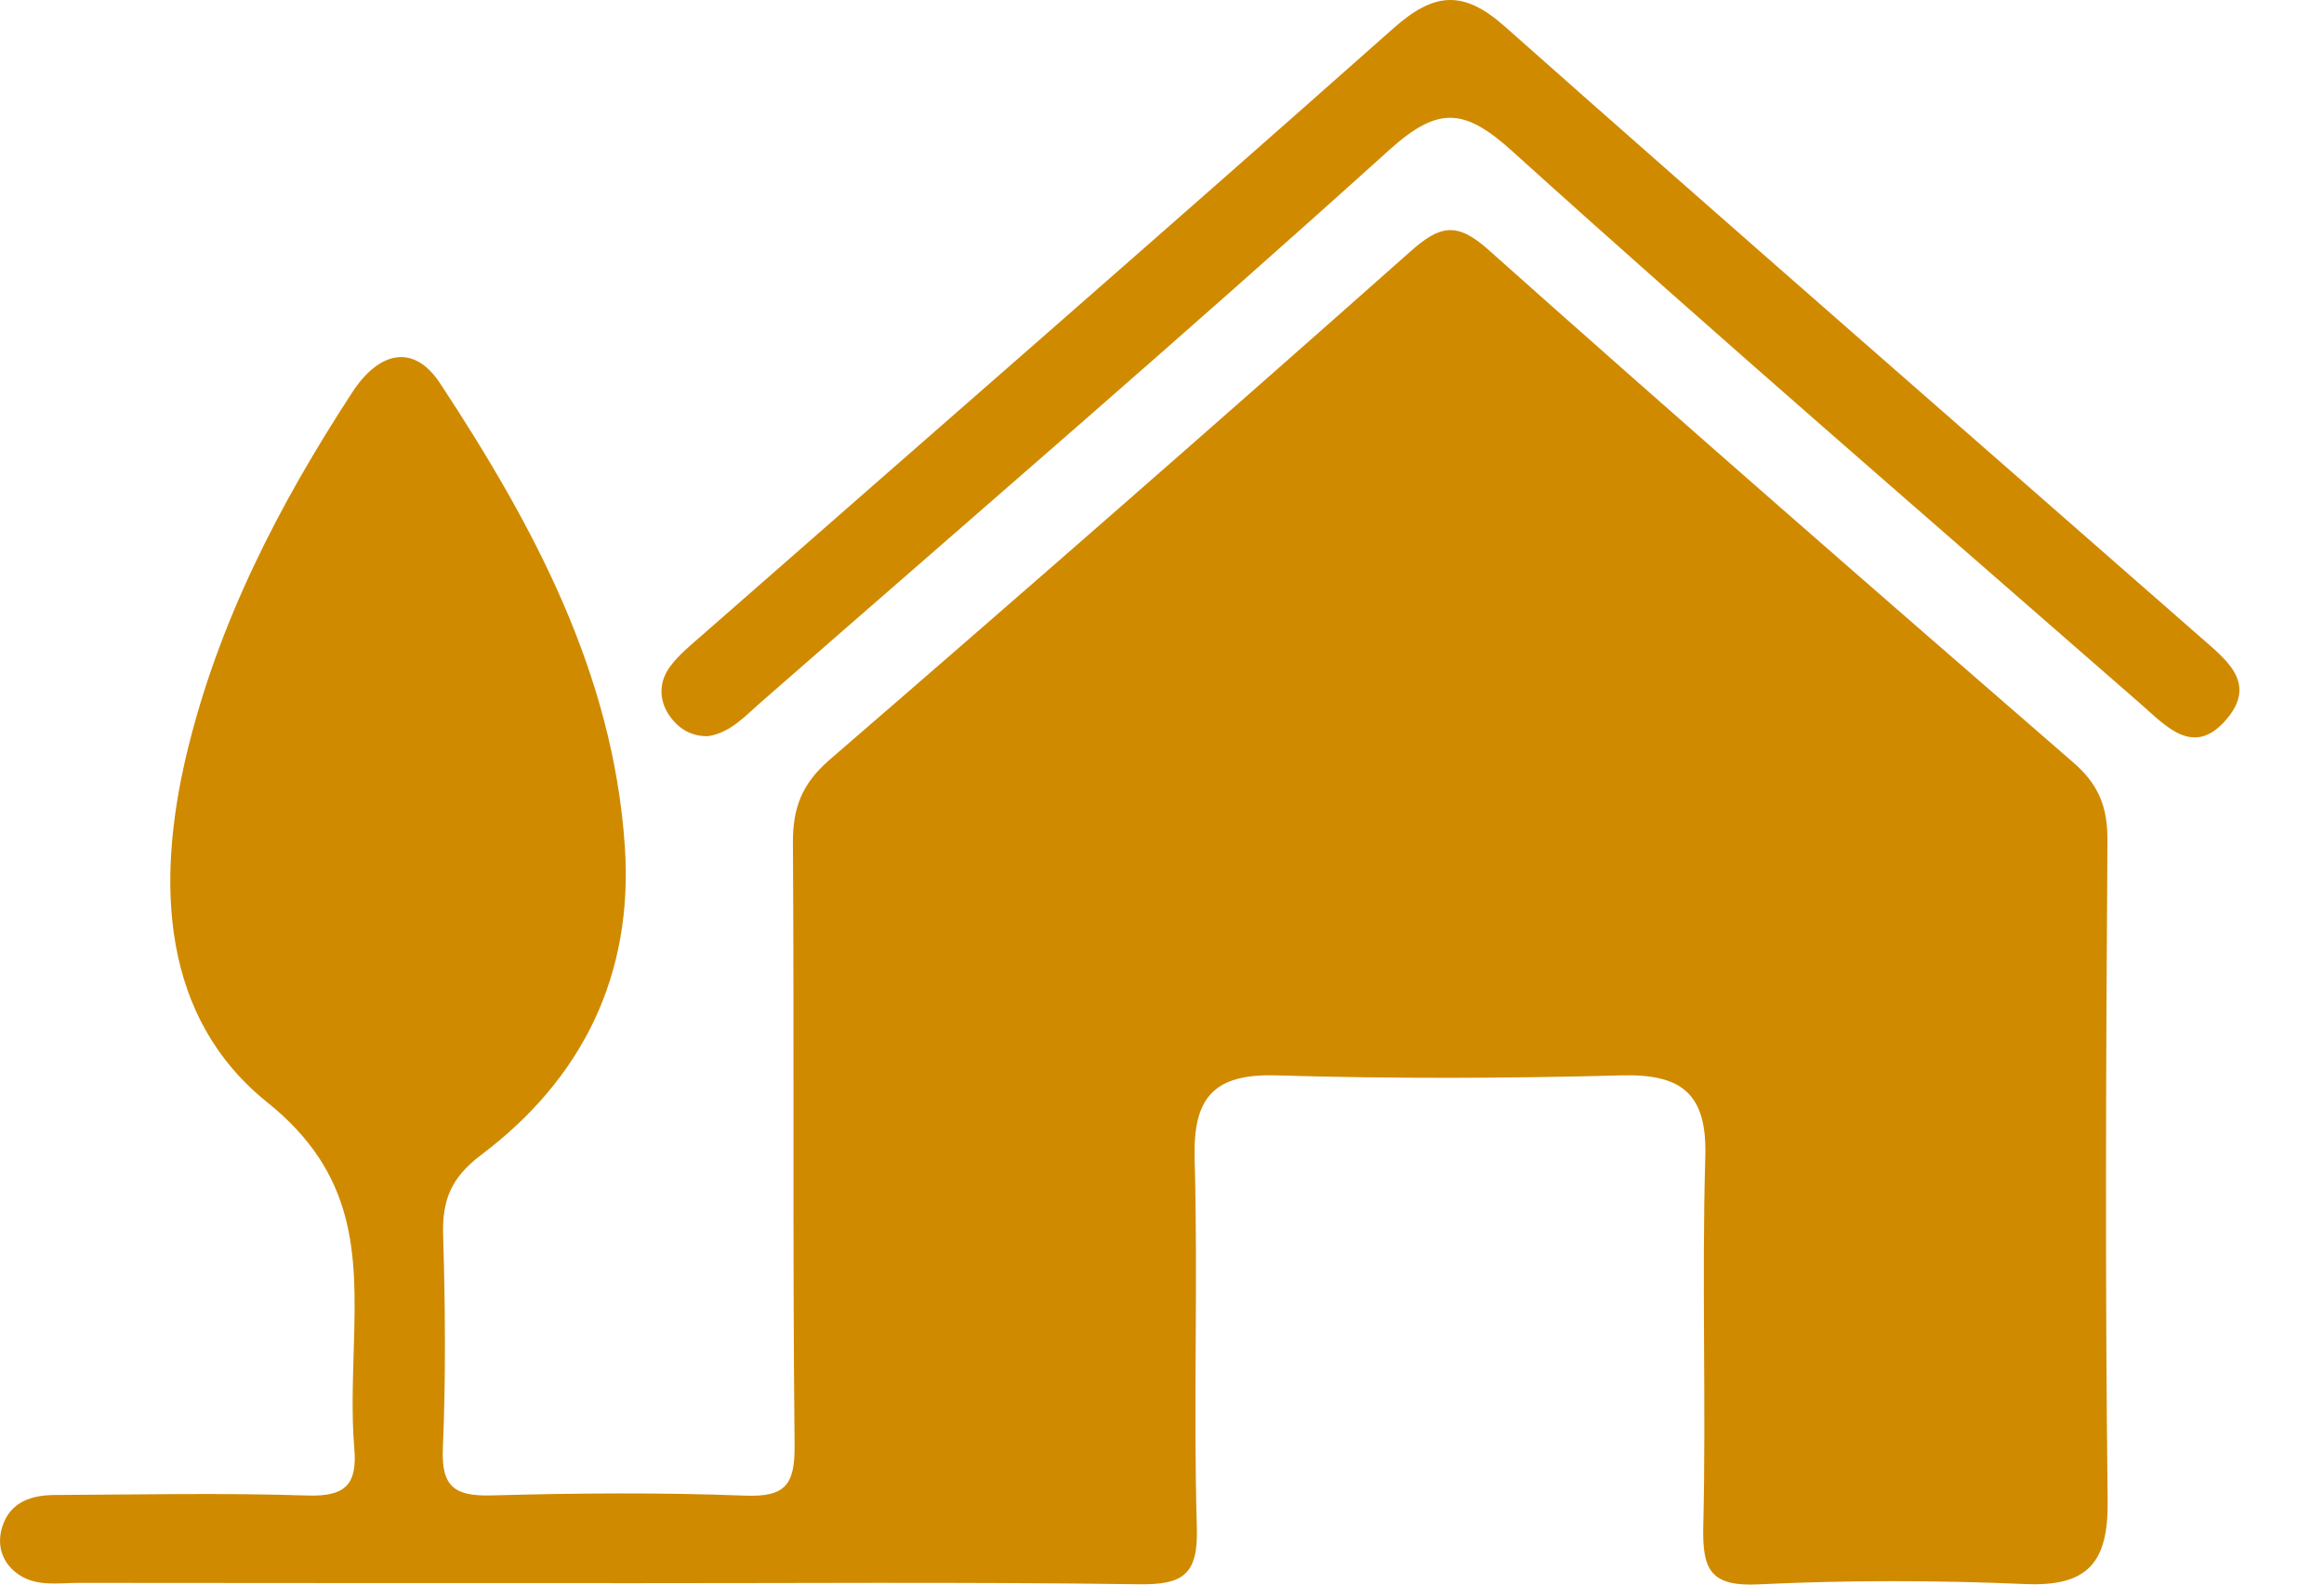
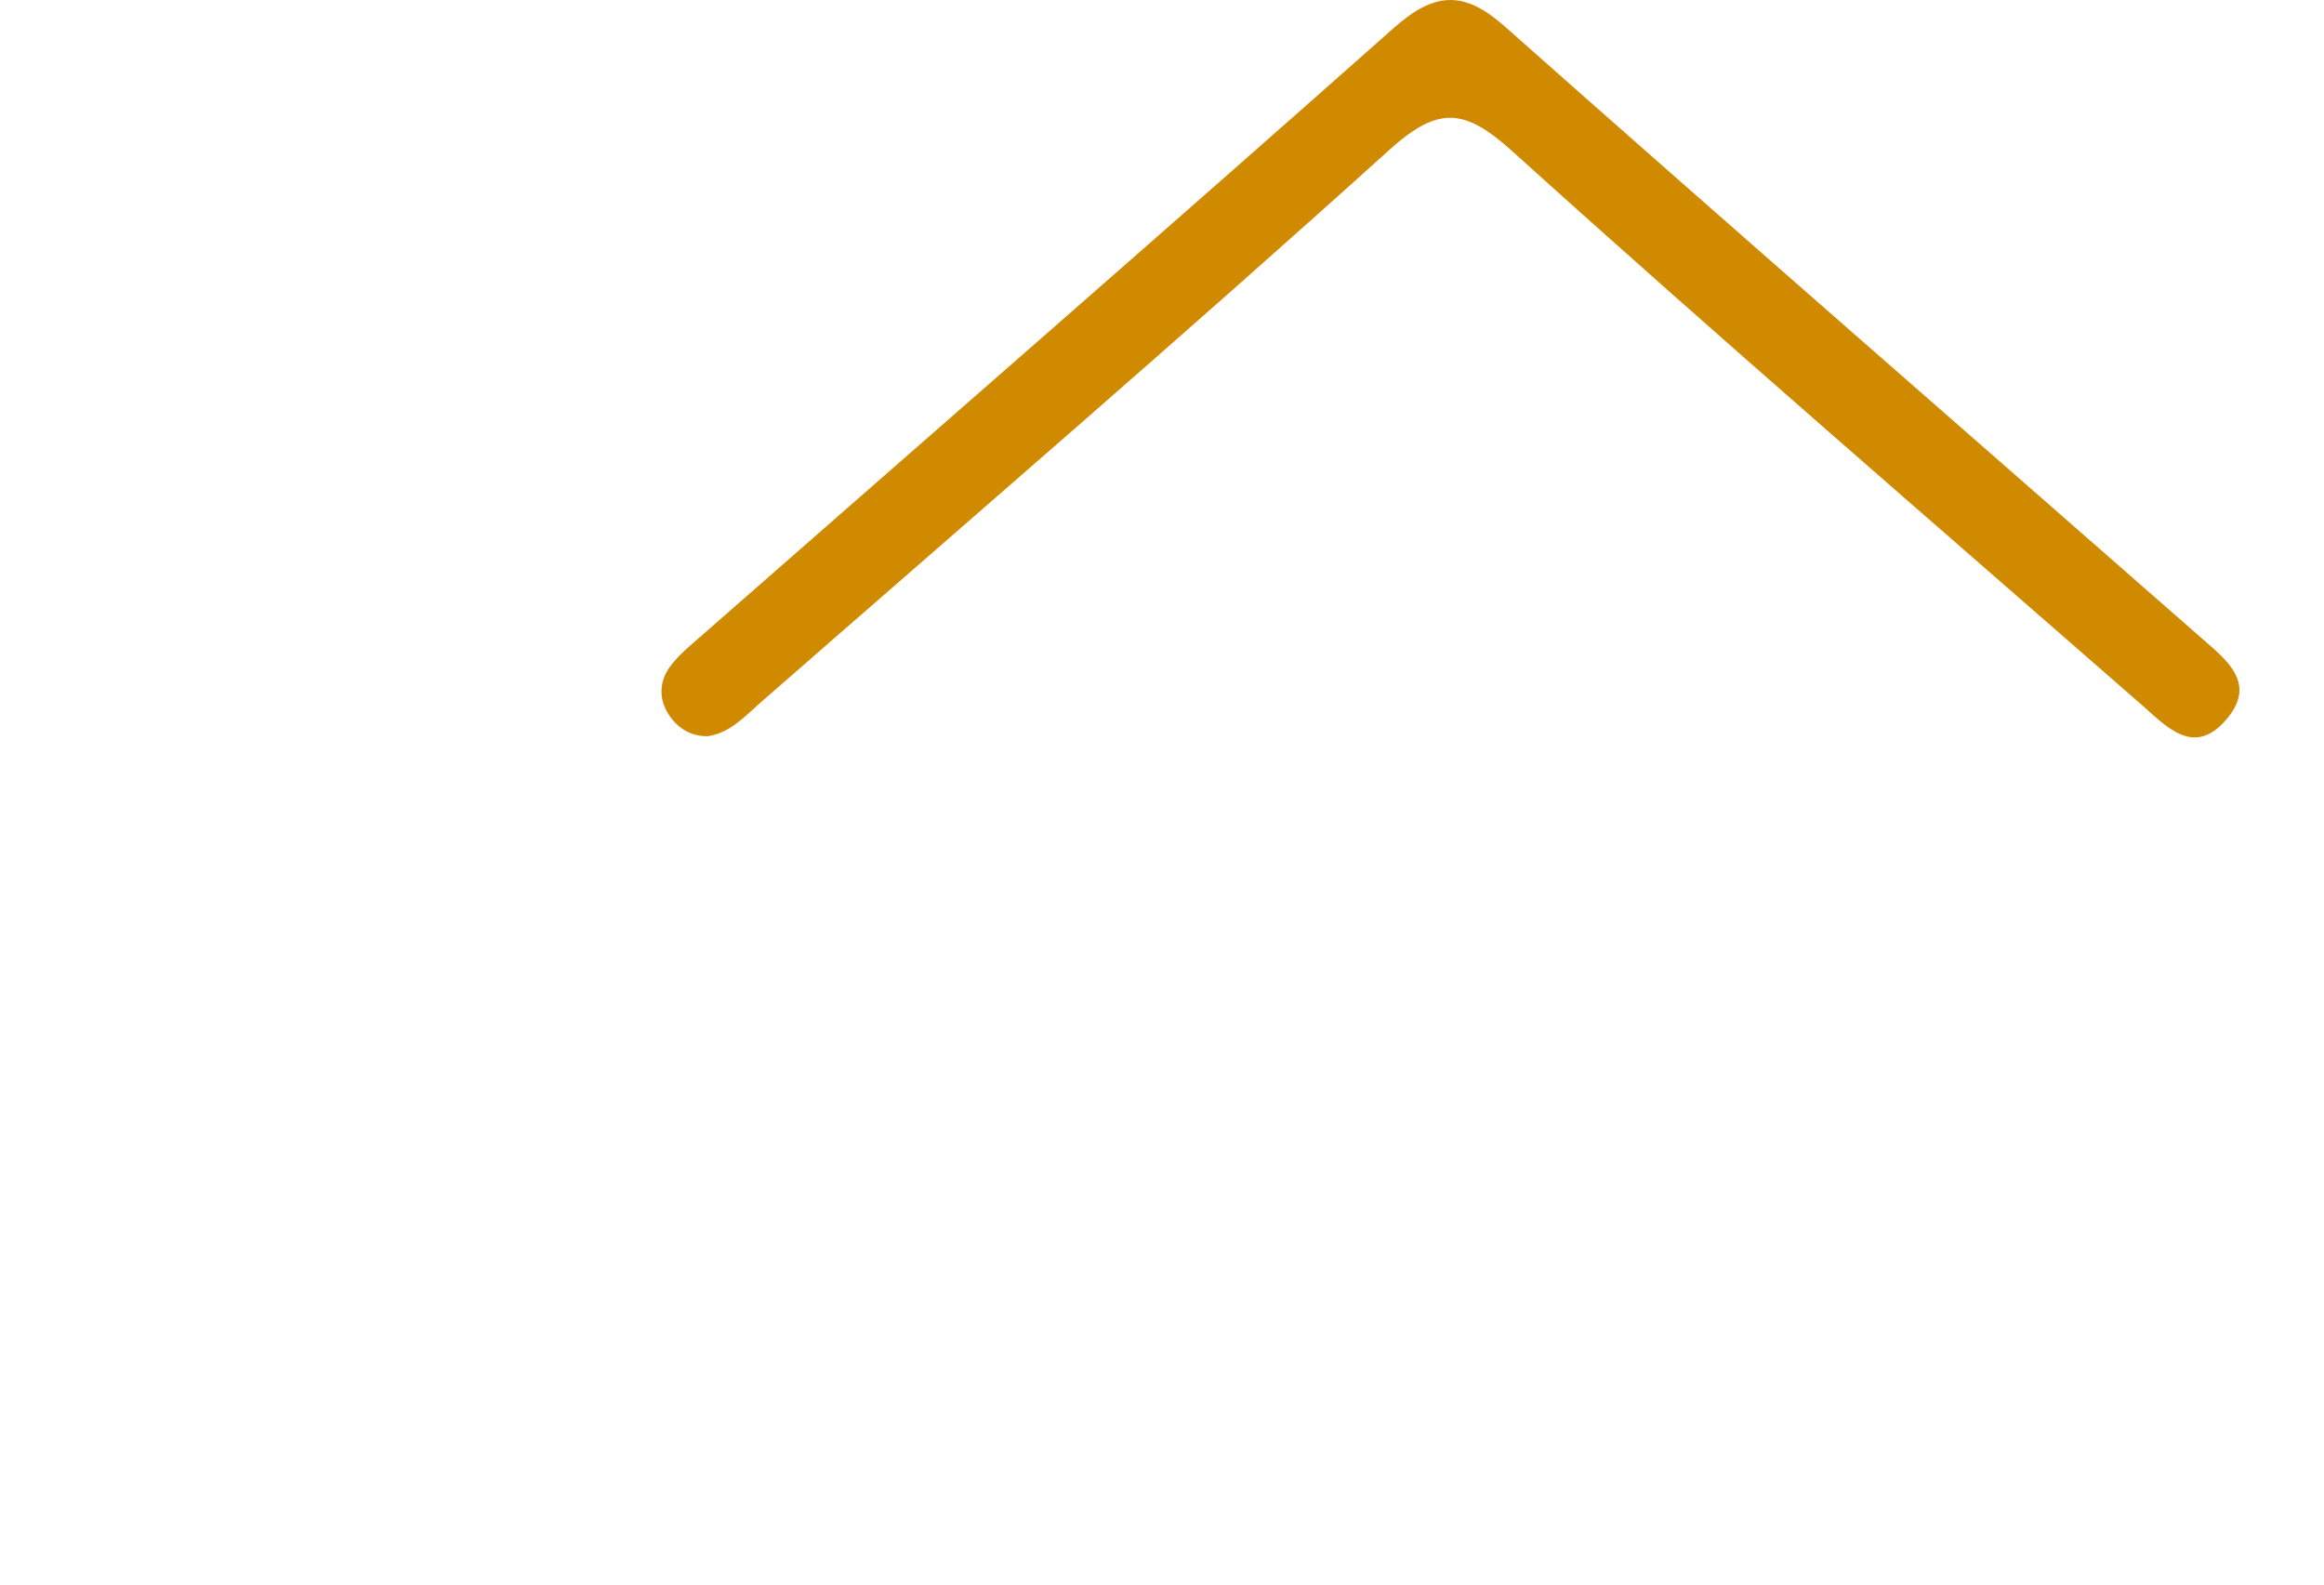
<svg xmlns="http://www.w3.org/2000/svg" width="22" height="15" viewBox="0 0 22 15" fill="none">
-   <path d="M5.793 14.986C4.11 14.986 2.428 14.986 0.745 14.984C0.544 14.984 0.329 15.026 0.152 14.887C0.009 14.775 -0.031 14.611 0.024 14.445C0.1 14.217 0.299 14.153 0.515 14.152C1.316 14.148 2.117 14.131 2.915 14.157C3.269 14.167 3.383 14.054 3.354 13.711C3.327 13.386 3.341 13.057 3.35 12.73C3.376 11.86 3.373 11.111 2.529 10.434C1.528 9.63 1.476 8.363 1.765 7.145C2.061 5.901 2.64 4.778 3.336 3.712C3.58 3.338 3.91 3.239 4.167 3.63C5.047 4.969 5.804 6.369 5.915 8.012C5.997 9.228 5.516 10.21 4.552 10.935C4.266 11.151 4.185 11.366 4.195 11.695C4.215 12.369 4.221 13.044 4.192 13.718C4.178 14.081 4.312 14.164 4.65 14.156C5.449 14.134 6.251 14.127 7.05 14.158C7.435 14.173 7.525 14.056 7.522 13.682C7.502 11.781 7.519 9.88 7.506 7.98C7.504 7.649 7.591 7.42 7.85 7.195C9.694 5.602 11.528 3.998 13.351 2.381C13.624 2.139 13.784 2.092 14.085 2.36C15.919 3.995 17.772 5.609 19.628 7.219C19.867 7.426 19.952 7.641 19.95 7.954C19.936 10.039 19.927 12.123 19.952 14.208C19.959 14.79 19.766 15.021 19.171 14.995C18.331 14.959 17.487 14.957 16.647 14.998C16.192 15.02 16.114 14.86 16.124 14.449C16.152 13.284 16.109 12.119 16.143 10.955C16.162 10.354 15.923 10.164 15.346 10.18C14.26 10.209 13.171 10.212 12.085 10.18C11.485 10.162 11.292 10.393 11.309 10.974C11.342 12.137 11.296 13.304 11.33 14.468C11.342 14.914 11.191 15.003 10.777 14.997C9.116 14.974 7.453 14.988 5.791 14.987L5.793 14.986Z" fill="#D08A00" />
  <path d="M6.698 6.969C6.54 6.971 6.419 6.894 6.336 6.773C6.235 6.624 6.238 6.455 6.341 6.313C6.423 6.2 6.538 6.108 6.645 6.014C8.829 4.099 11.021 2.192 13.194 0.265C13.573 -0.071 13.851 -0.099 14.242 0.248C16.431 2.189 18.638 4.109 20.838 6.038C21.07 6.242 21.364 6.46 21.087 6.797C20.772 7.181 20.508 6.876 20.265 6.664C18.278 4.927 16.278 3.204 14.32 1.435C13.867 1.025 13.619 0.998 13.152 1.419C11.193 3.188 9.191 4.909 7.205 6.646C7.052 6.779 6.915 6.938 6.696 6.97L6.698 6.969Z" fill="#D08A00" />
</svg>